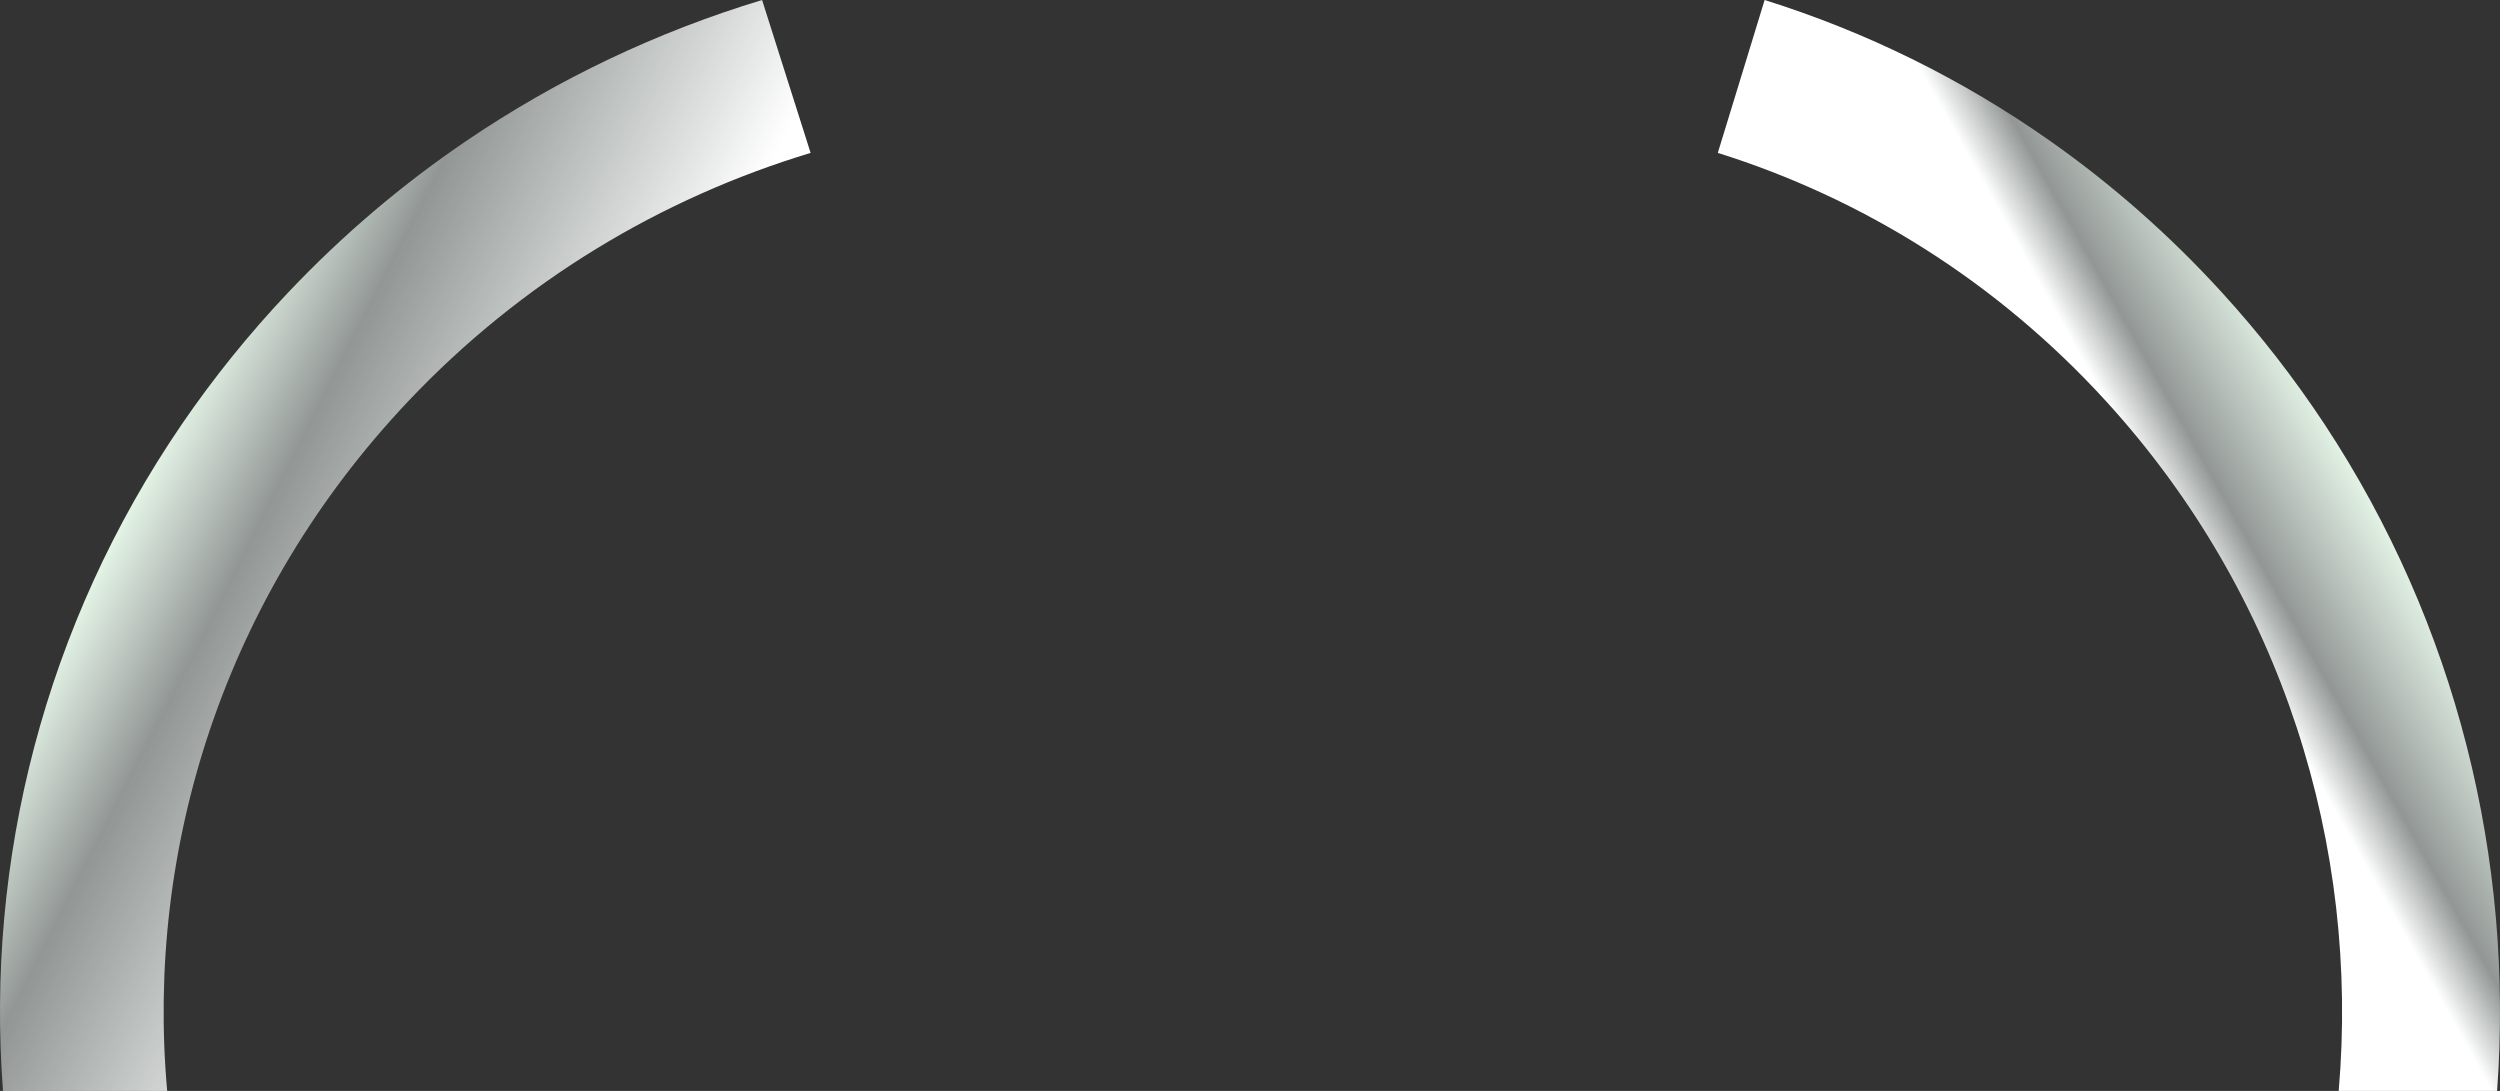
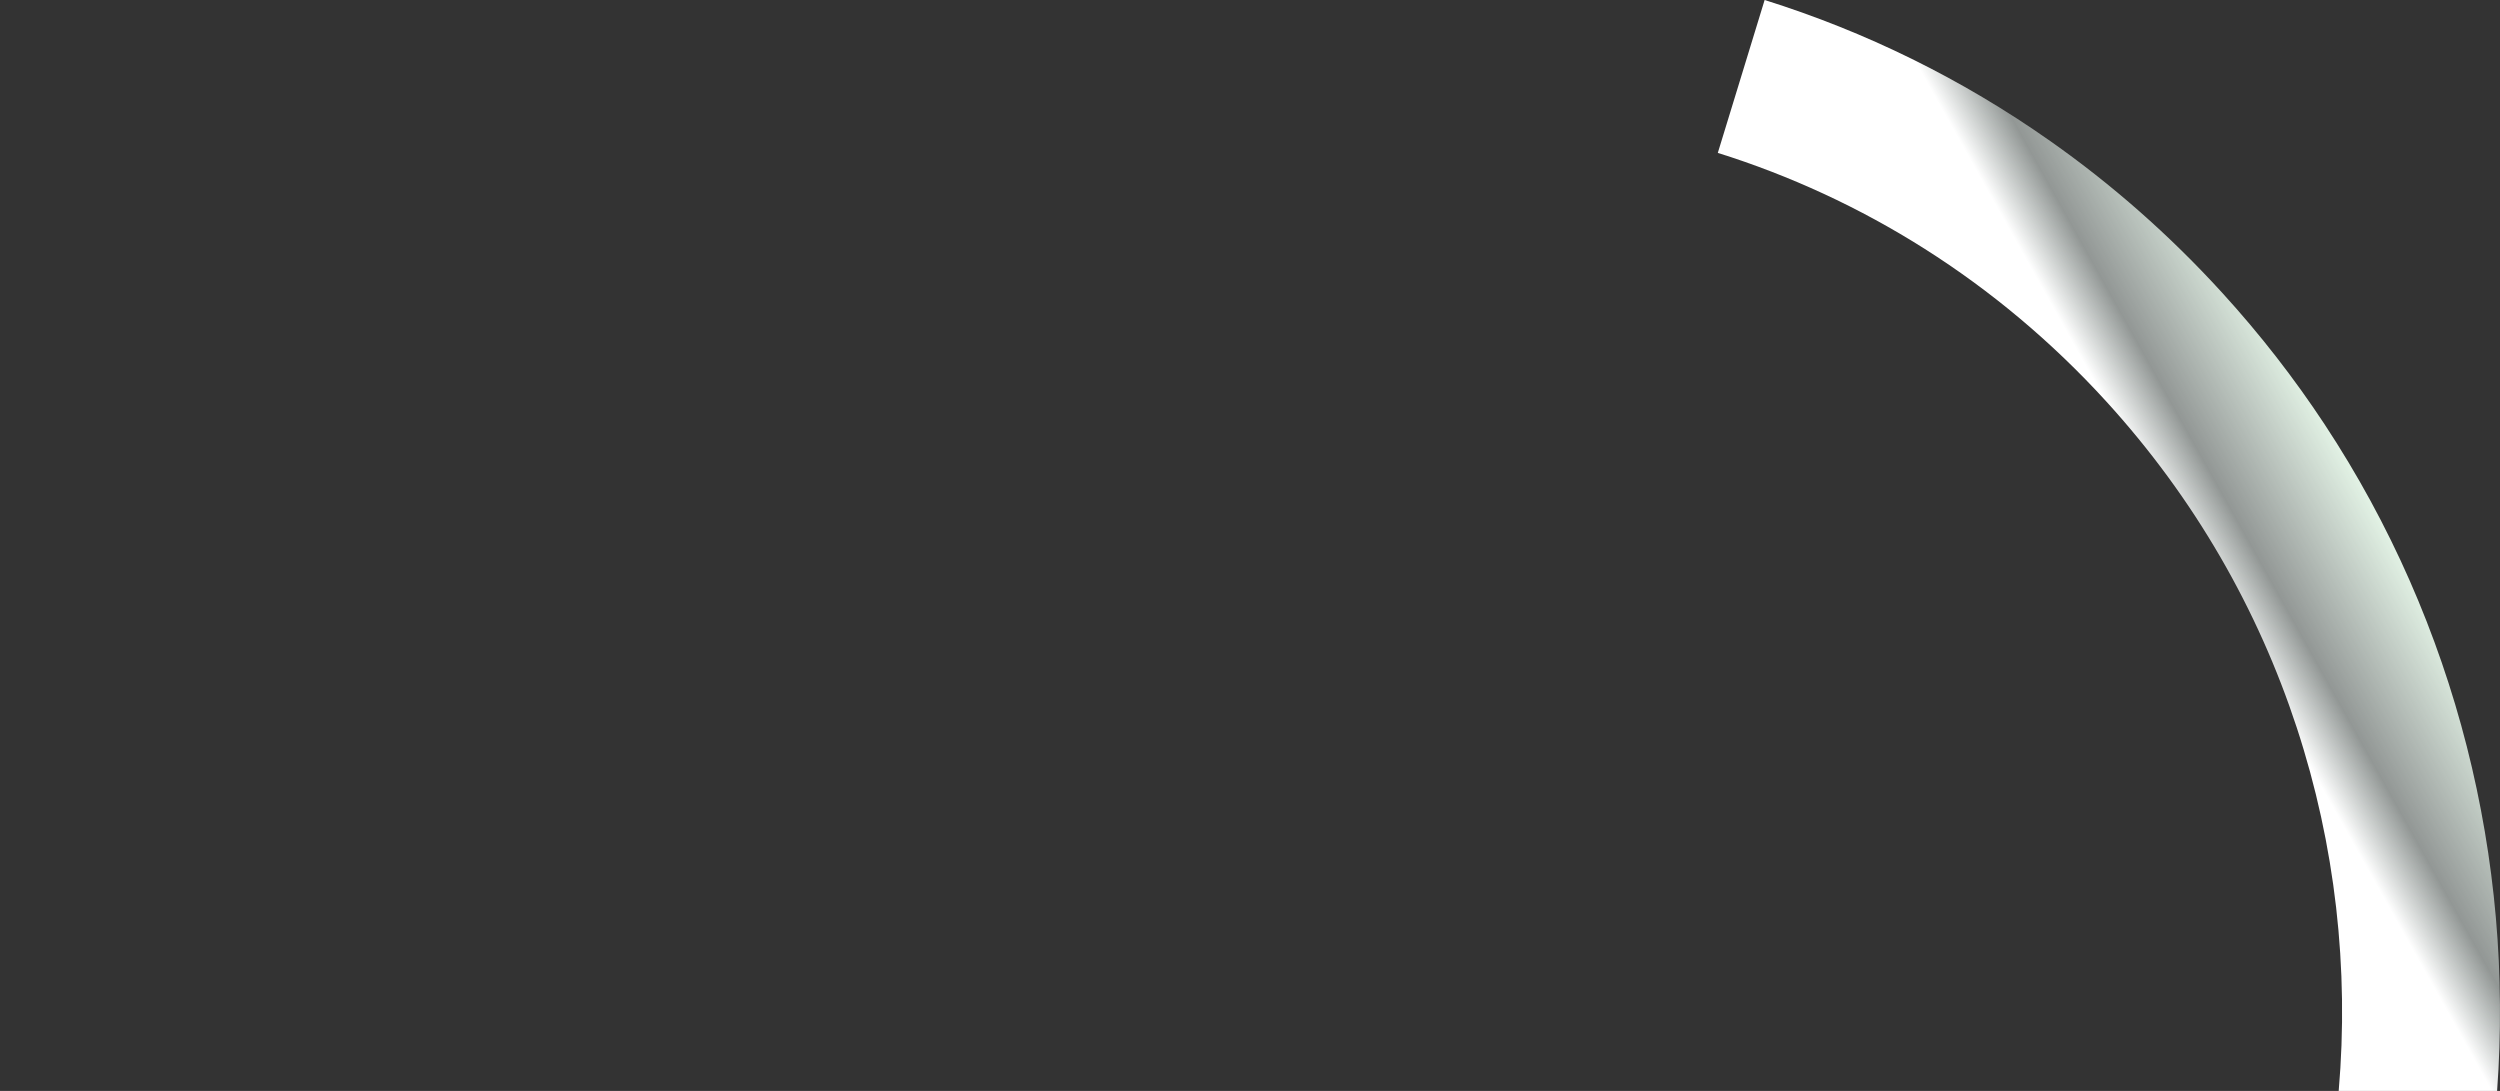
<svg xmlns="http://www.w3.org/2000/svg" width="1320" height="576" viewBox="0 0 1320 576" fill="none">
  <rect x="0" y="0" width="1320" height="576" fill="#333333" stroke="none" />
-   <path d="M428 80.729C349.162 104.579 275.492 148.433 215.441 211.967C118.664 314.353 76.734 447.234 88.264 576H1.582C-7.661 454.319 23.562 329.957 96.086 223.885C112.581 199.761 131.218 176.576 152.002 154.587C180.893 124.016 212.461 97.317 246.031 74.518C294.641 41.479 347.441 16.619 402.379 0L427.715 79.834L428 80.729Z" fill="url(#paint0_linear_2807_2816)" />
  <path d="M907 80.729C983.075 104.579 1054.16 148.433 1112.11 211.967C1205.5 314.353 1245.96 447.234 1234.83 576H1318.47C1327.39 454.319 1297.26 329.957 1227.28 223.885C1211.36 199.761 1193.38 176.576 1173.32 154.587C1145.45 124.016 1114.99 97.317 1082.59 74.518C1035.69 41.479 984.735 16.619 931.723 0L907.275 79.834L907 80.729Z" fill="url(#paint1_linear_2807_2816)" />
  <defs>
    <linearGradient id="paint0_linear_2807_2816" x1="26" y1="247.5" x2="421.529" y2="448.269" gradientUnits="userSpaceOnUse">
      <stop offset="0.088" stop-color="#EDFFEF" />
      <stop offset="0.253" stop-color="#F5FFFB" stop-opacity="0.49" />
      <stop offset="0.602" stop-color="white" />
    </linearGradient>
    <linearGradient id="paint1_linear_2807_2816" x1="1402" y1="256.5" x2="1200.05" y2="369.583" gradientUnits="userSpaceOnUse">
      <stop offset="0.544" stop-color="#EDFFEF" />
      <stop offset="0.871" stop-color="#F5FFFB" stop-opacity="0.49" />
      <stop offset="1" stop-color="white" />
    </linearGradient>
  </defs>
</svg>